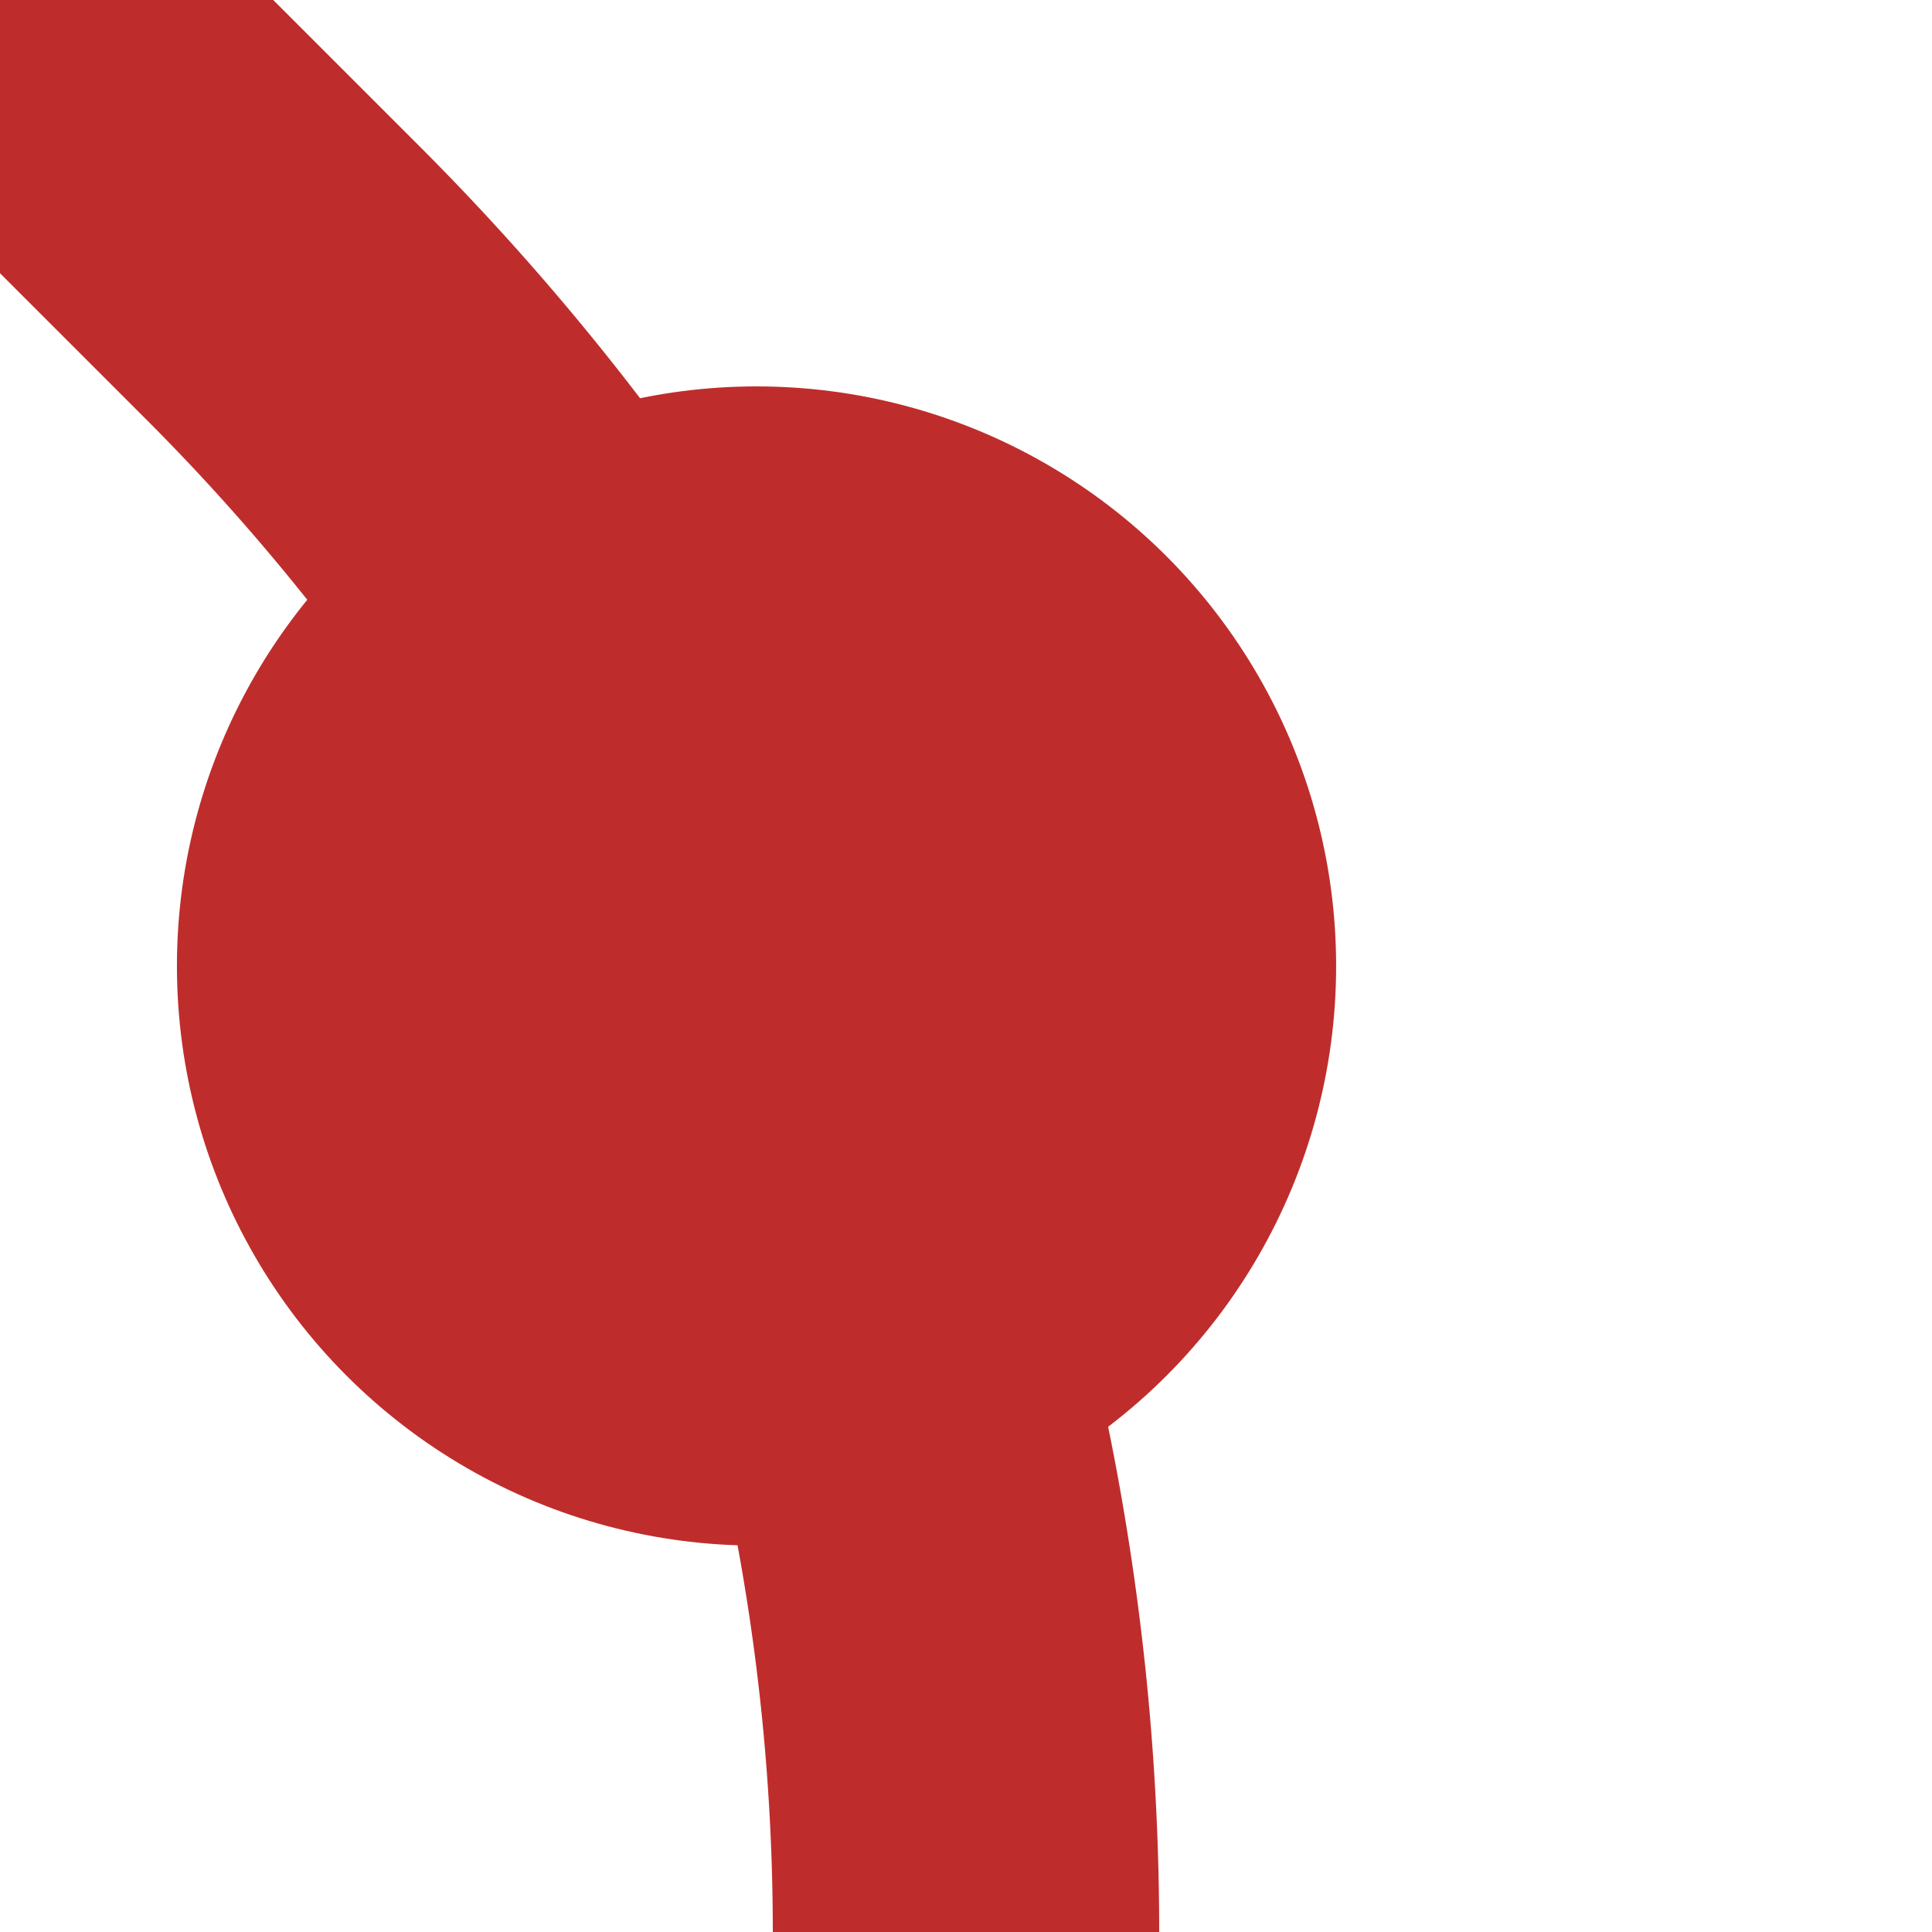
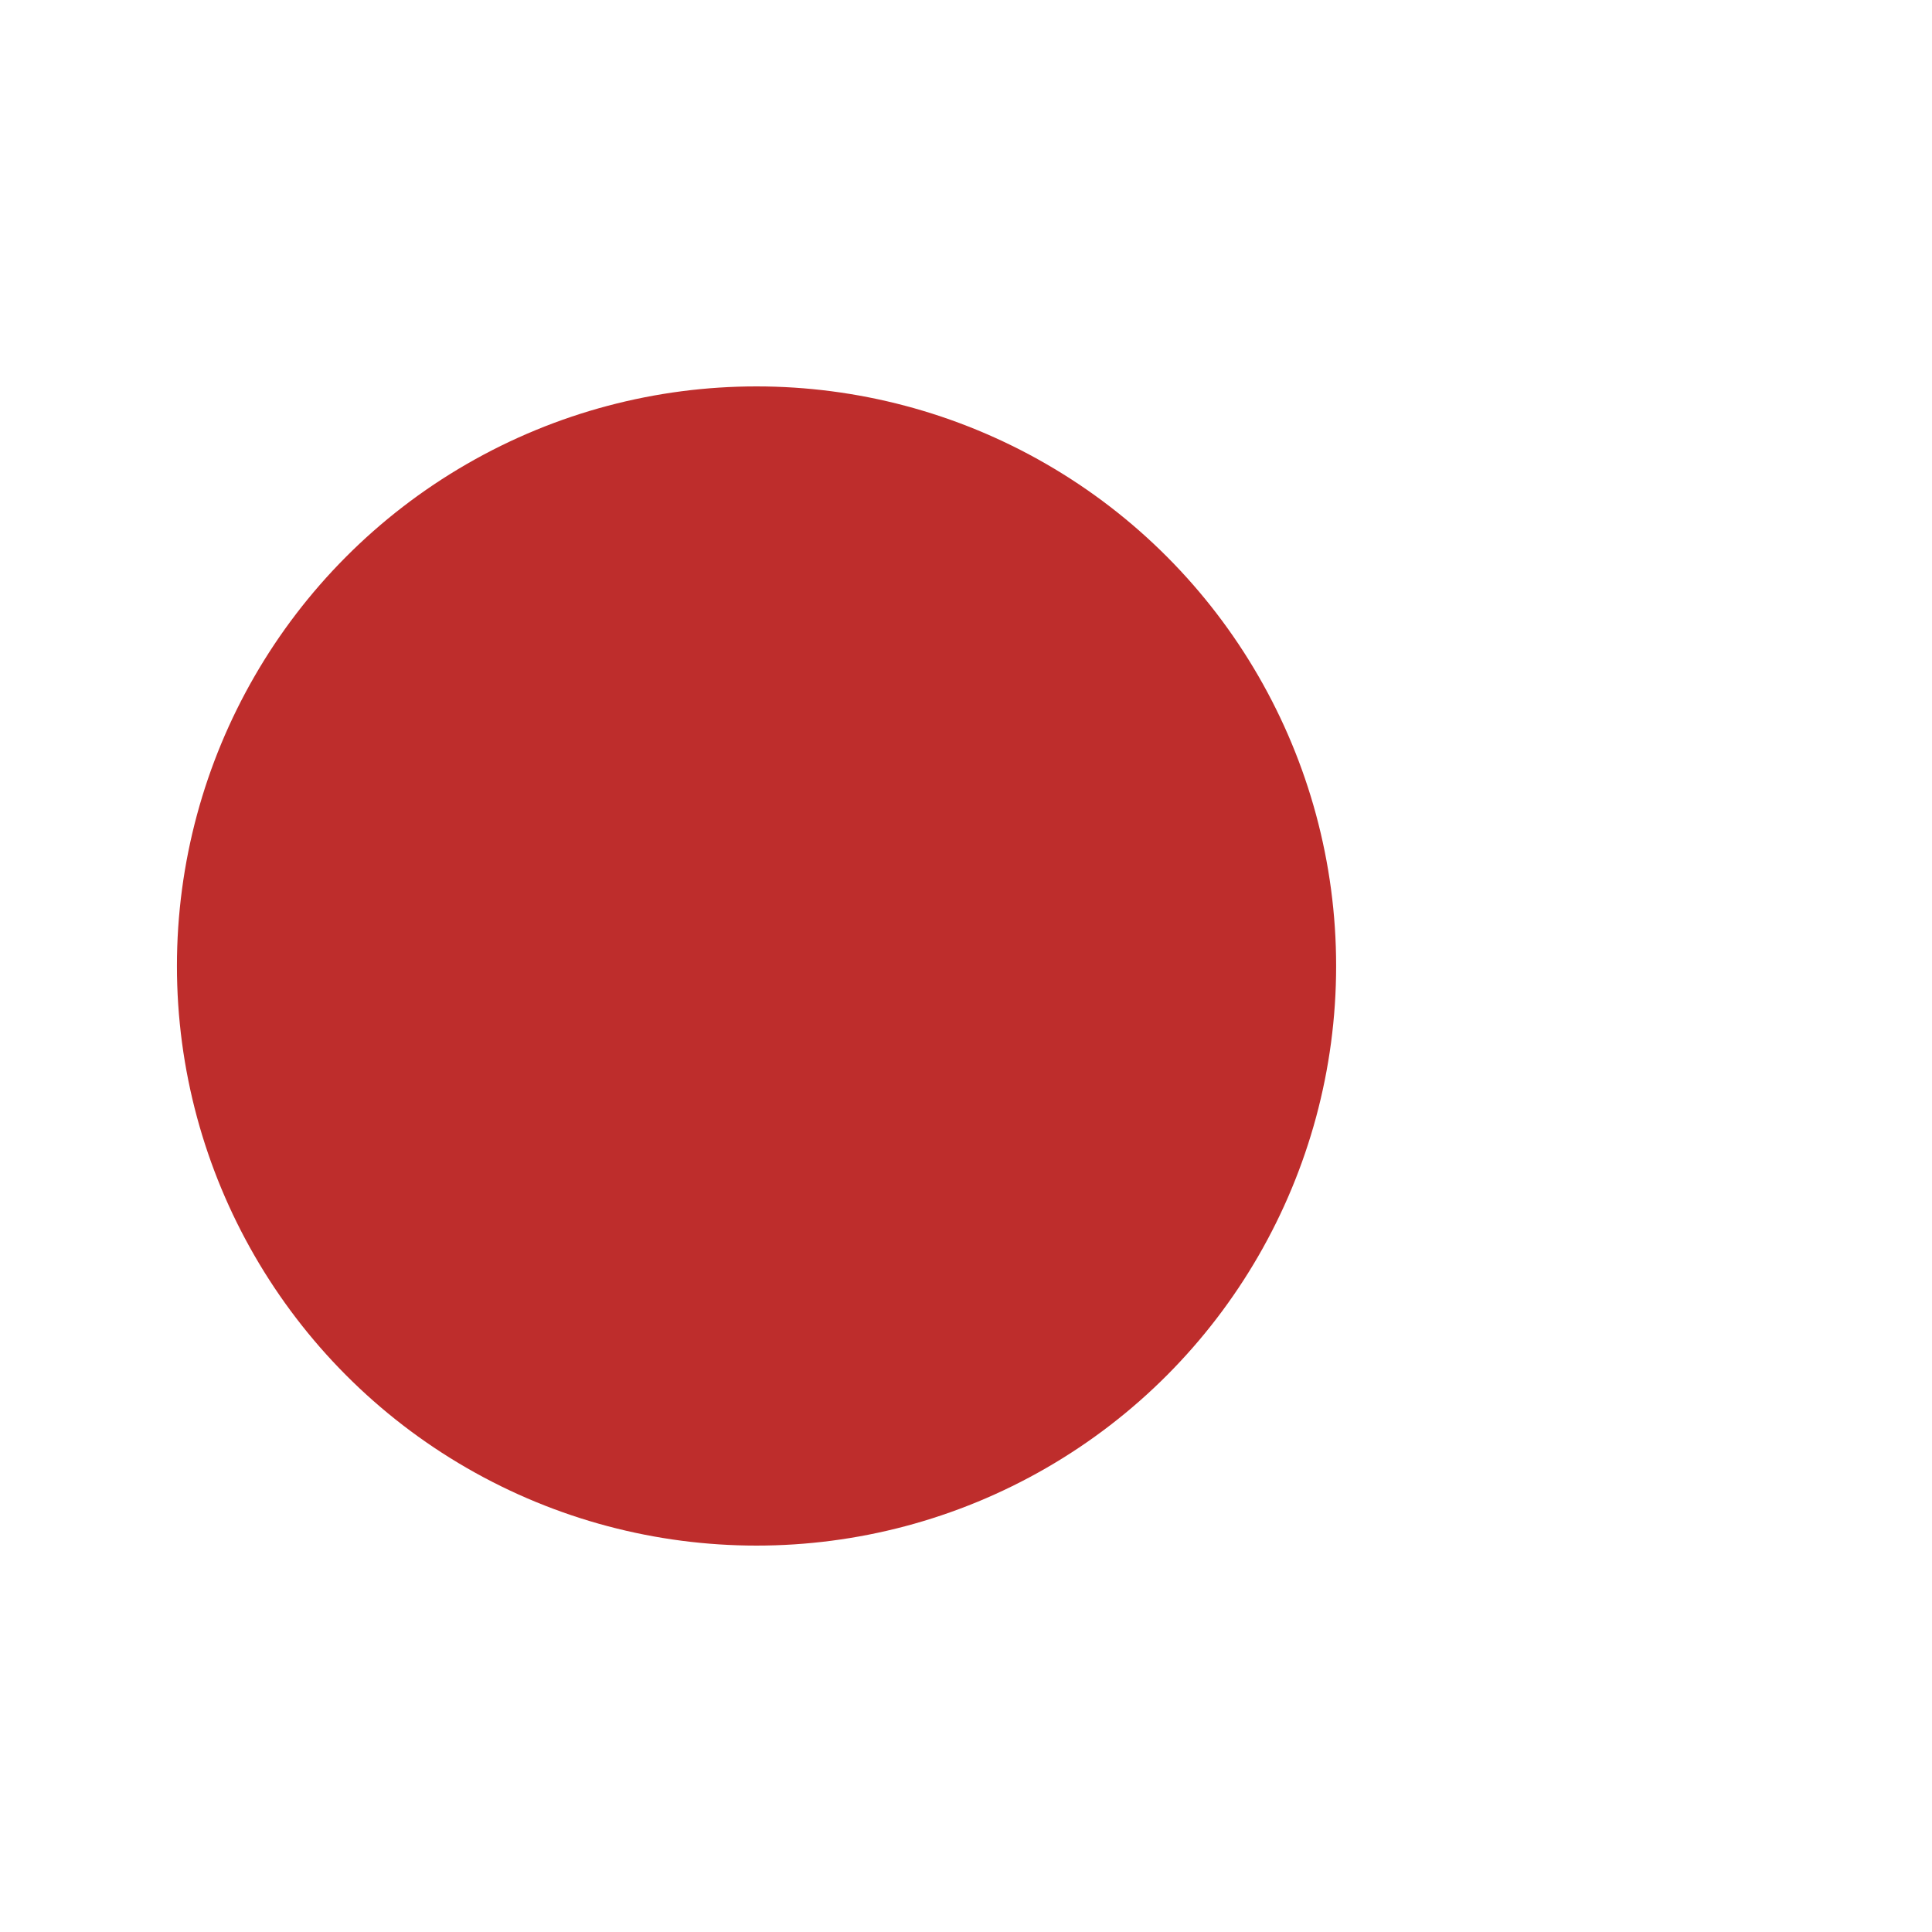
<svg xmlns="http://www.w3.org/2000/svg" width="500" height="500">
-   <path fill="none" stroke="#BE2D2C" stroke-width="100" d="m0 0 73.22 73.22A603.55 603.55 0 0 1 250 500" />
  <circle cx="195.79" cy="250" r="150" fill="#BE2D2C" />
</svg>